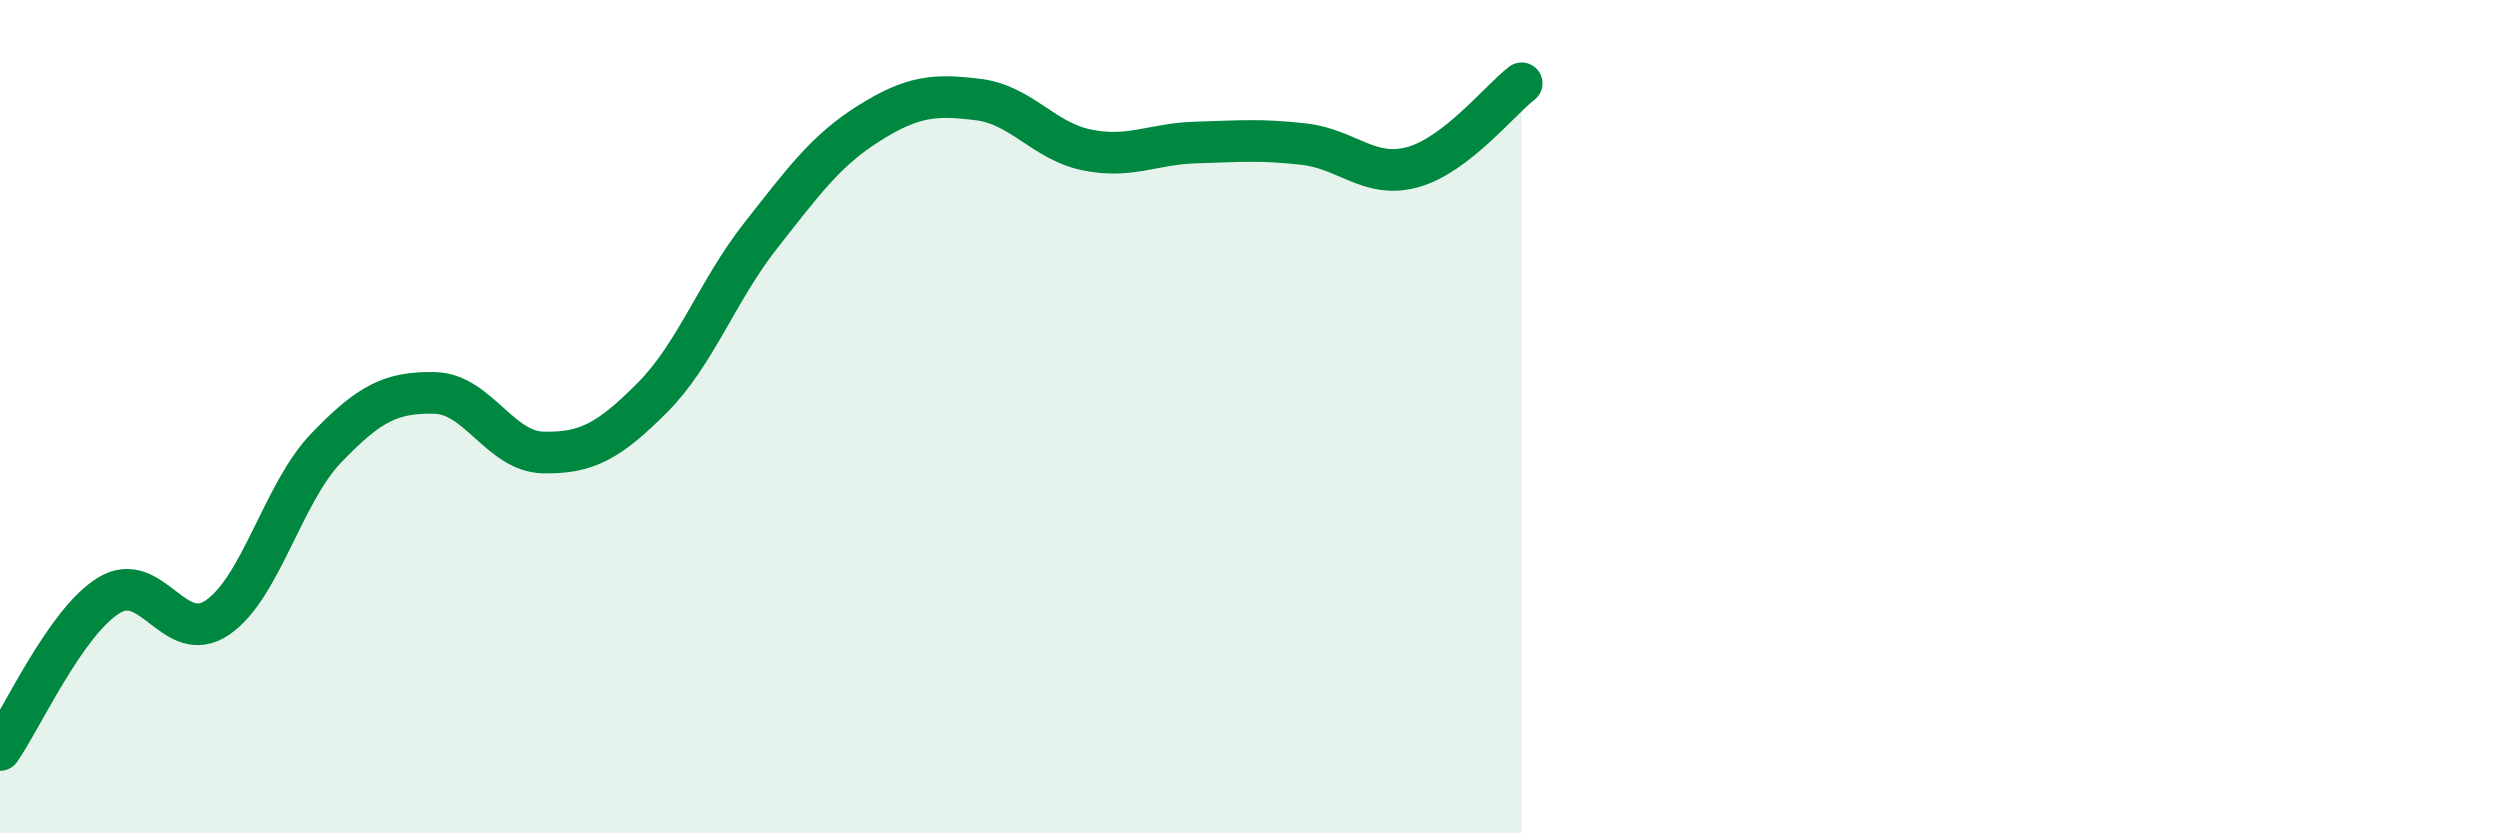
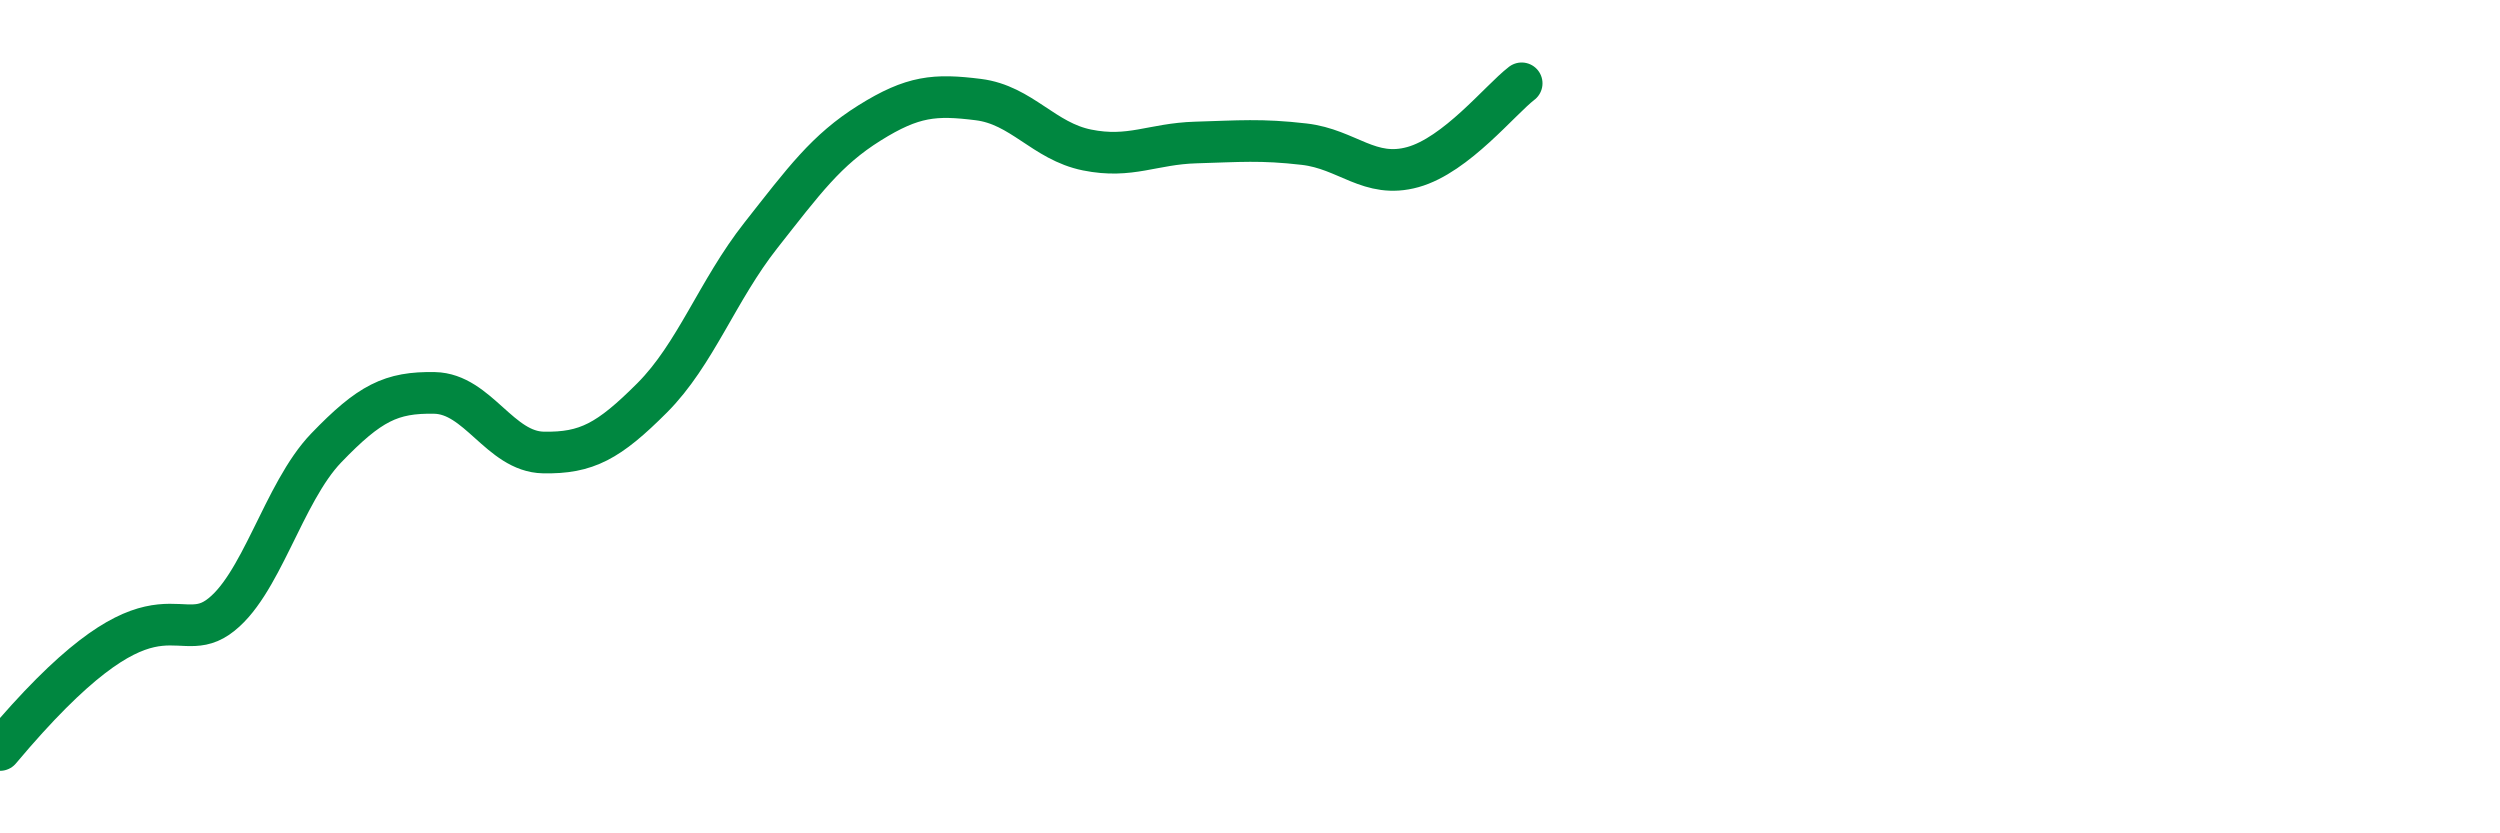
<svg xmlns="http://www.w3.org/2000/svg" width="60" height="20" viewBox="0 0 60 20">
-   <path d="M 0,18 C 0.52,17.26 1.57,14.93 2.61,14.29 C 3.65,13.65 4.18,15.53 5.22,14.82 C 6.26,14.11 6.79,11.83 7.83,10.75 C 8.87,9.67 9.39,9.41 10.43,9.43 C 11.47,9.45 12,10.84 13.04,10.86 C 14.08,10.88 14.61,10.59 15.65,9.55 C 16.69,8.51 17.22,6.97 18.26,5.65 C 19.3,4.33 19.83,3.6 20.87,2.95 C 21.91,2.3 22.44,2.26 23.48,2.39 C 24.52,2.52 25.05,3.39 26.09,3.6 C 27.13,3.81 27.66,3.45 28.7,3.42 C 29.74,3.39 30.26,3.34 31.3,3.46 C 32.34,3.58 32.87,4.3 33.91,4.01 C 34.95,3.72 36,2.4 36.52,2L36.52 20L0 20Z" fill="#008740" opacity="0.1" stroke-linecap="round" stroke-linejoin="round" />
-   <path d="M 0,18 C 0.52,17.26 1.57,14.93 2.61,14.29 C 3.65,13.65 4.18,15.53 5.22,14.82 C 6.26,14.11 6.79,11.83 7.83,10.75 C 8.87,9.67 9.39,9.41 10.43,9.43 C 11.47,9.45 12,10.84 13.04,10.86 C 14.08,10.88 14.61,10.59 15.65,9.55 C 16.69,8.51 17.22,6.97 18.26,5.65 C 19.3,4.33 19.83,3.6 20.87,2.95 C 21.91,2.3 22.44,2.26 23.48,2.39 C 24.52,2.52 25.05,3.39 26.09,3.6 C 27.13,3.81 27.66,3.45 28.7,3.42 C 29.74,3.39 30.26,3.34 31.3,3.46 C 32.34,3.58 32.87,4.3 33.91,4.01 C 34.95,3.72 36,2.4 36.52,2" stroke="#008740" stroke-width="1" fill="none" stroke-linecap="round" stroke-linejoin="round" />
+   <path d="M 0,18 C 3.65,13.65 4.18,15.53 5.22,14.82 C 6.26,14.11 6.79,11.83 7.83,10.75 C 8.87,9.67 9.39,9.41 10.43,9.43 C 11.47,9.45 12,10.84 13.04,10.86 C 14.08,10.88 14.61,10.59 15.65,9.55 C 16.69,8.51 17.22,6.97 18.26,5.65 C 19.3,4.33 19.83,3.6 20.87,2.95 C 21.91,2.3 22.44,2.26 23.48,2.39 C 24.52,2.52 25.05,3.39 26.09,3.6 C 27.13,3.81 27.66,3.45 28.7,3.42 C 29.74,3.39 30.26,3.34 31.3,3.46 C 32.34,3.58 32.87,4.3 33.91,4.01 C 34.95,3.72 36,2.4 36.52,2" stroke="#008740" stroke-width="1" fill="none" stroke-linecap="round" stroke-linejoin="round" />
</svg>